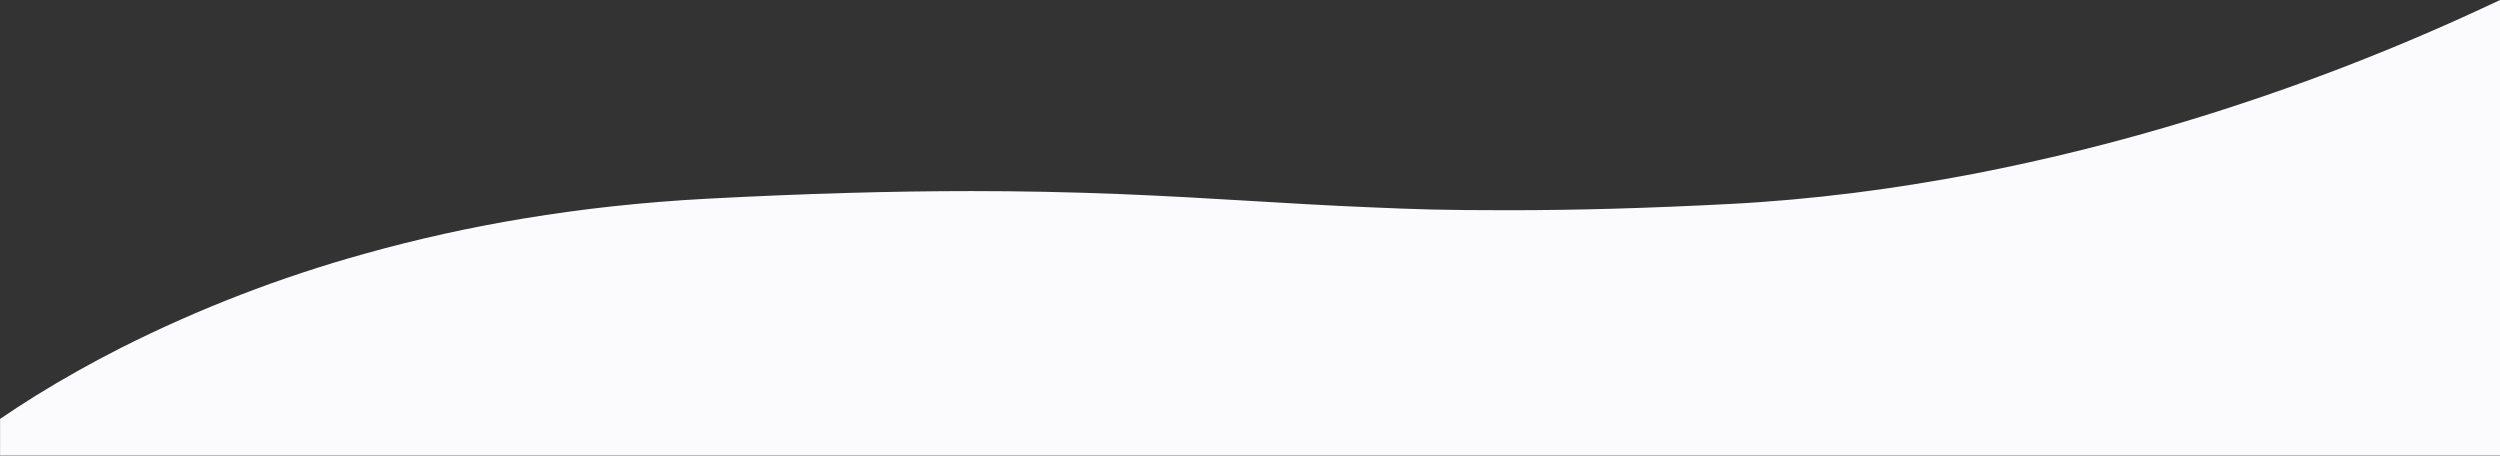
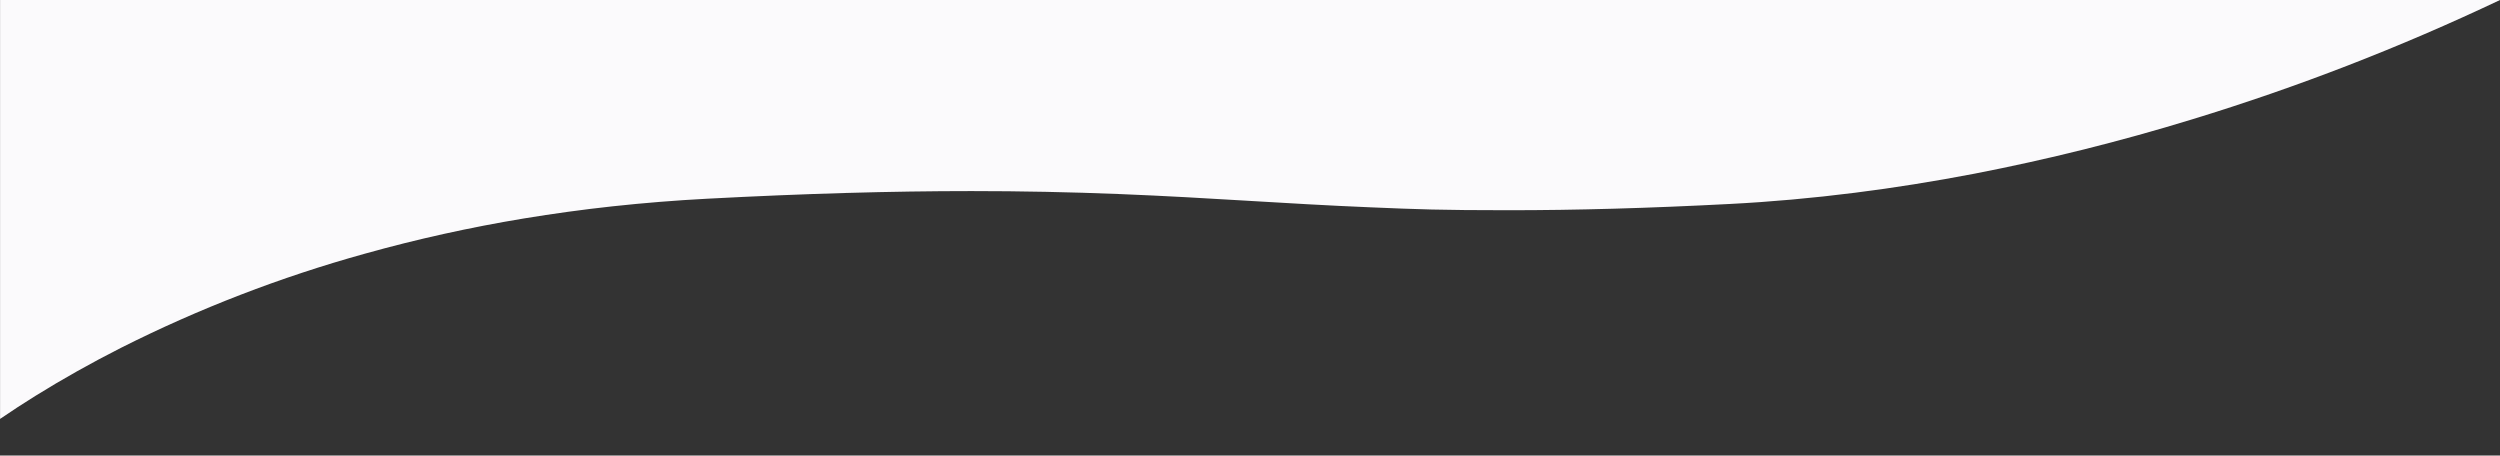
<svg xmlns="http://www.w3.org/2000/svg" id="_レイヤー_1" data-name="レイヤー_1" version="1.1" viewBox="0 0 4034.8 735.2">
  <rect x="0" y="0" width="4034.8" height="735.2" fill="#333333" stroke="none" />
  <defs>
    <style>
      .st0 {
        fill: #fbfafc;
      }
    </style>
  </defs>
-   <path class="st0" d="M4034.8,0c-160.8,76.3-326.9,140.7-497.1,192.7-115.4,35.4-232.5,64.6-351,87.6-64.7,12.4-129.6,22.8-193.1,30.8-67.8,8.6-135.8,14.7-202,18.1-130.3,6.8-247.1,10.1-356.9,10.1s-146.8-1.5-223-4.7c-68.1-2.8-132.8-6.7-195.4-10.4h0l-6.5-.4h0c-60.2-3.6-128.4-7.6-202.7-10.6-80.6-3.2-158.9-4.8-239.4-4.8-129.2,0-268.6,4-426.2,12.3-51.1,2.7-102.1,6.8-153,12.3-47.9,5.2-95.6,11.8-143.1,19.6-86.4,14.3-172,33.2-256.4,56.8-136,37.7-268,88.6-394,152.1-47.9,24.3-94.3,50.4-137.8,77.4-19.3,12-38.4,24.4-57.1,37.2v58.9h4034.8V0Z" />
+   <path class="st0" d="M4034.8,0c-160.8,76.3-326.9,140.7-497.1,192.7-115.4,35.4-232.5,64.6-351,87.6-64.7,12.4-129.6,22.8-193.1,30.8-67.8,8.6-135.8,14.7-202,18.1-130.3,6.8-247.1,10.1-356.9,10.1s-146.8-1.5-223-4.7c-68.1-2.8-132.8-6.7-195.4-10.4h0l-6.5-.4h0c-60.2-3.6-128.4-7.6-202.7-10.6-80.6-3.2-158.9-4.8-239.4-4.8-129.2,0-268.6,4-426.2,12.3-51.1,2.7-102.1,6.8-153,12.3-47.9,5.2-95.6,11.8-143.1,19.6-86.4,14.3-172,33.2-256.4,56.8-136,37.7-268,88.6-394,152.1-47.9,24.3-94.3,50.4-137.8,77.4-19.3,12-38.4,24.4-57.1,37.2v58.9V0Z" />
</svg>